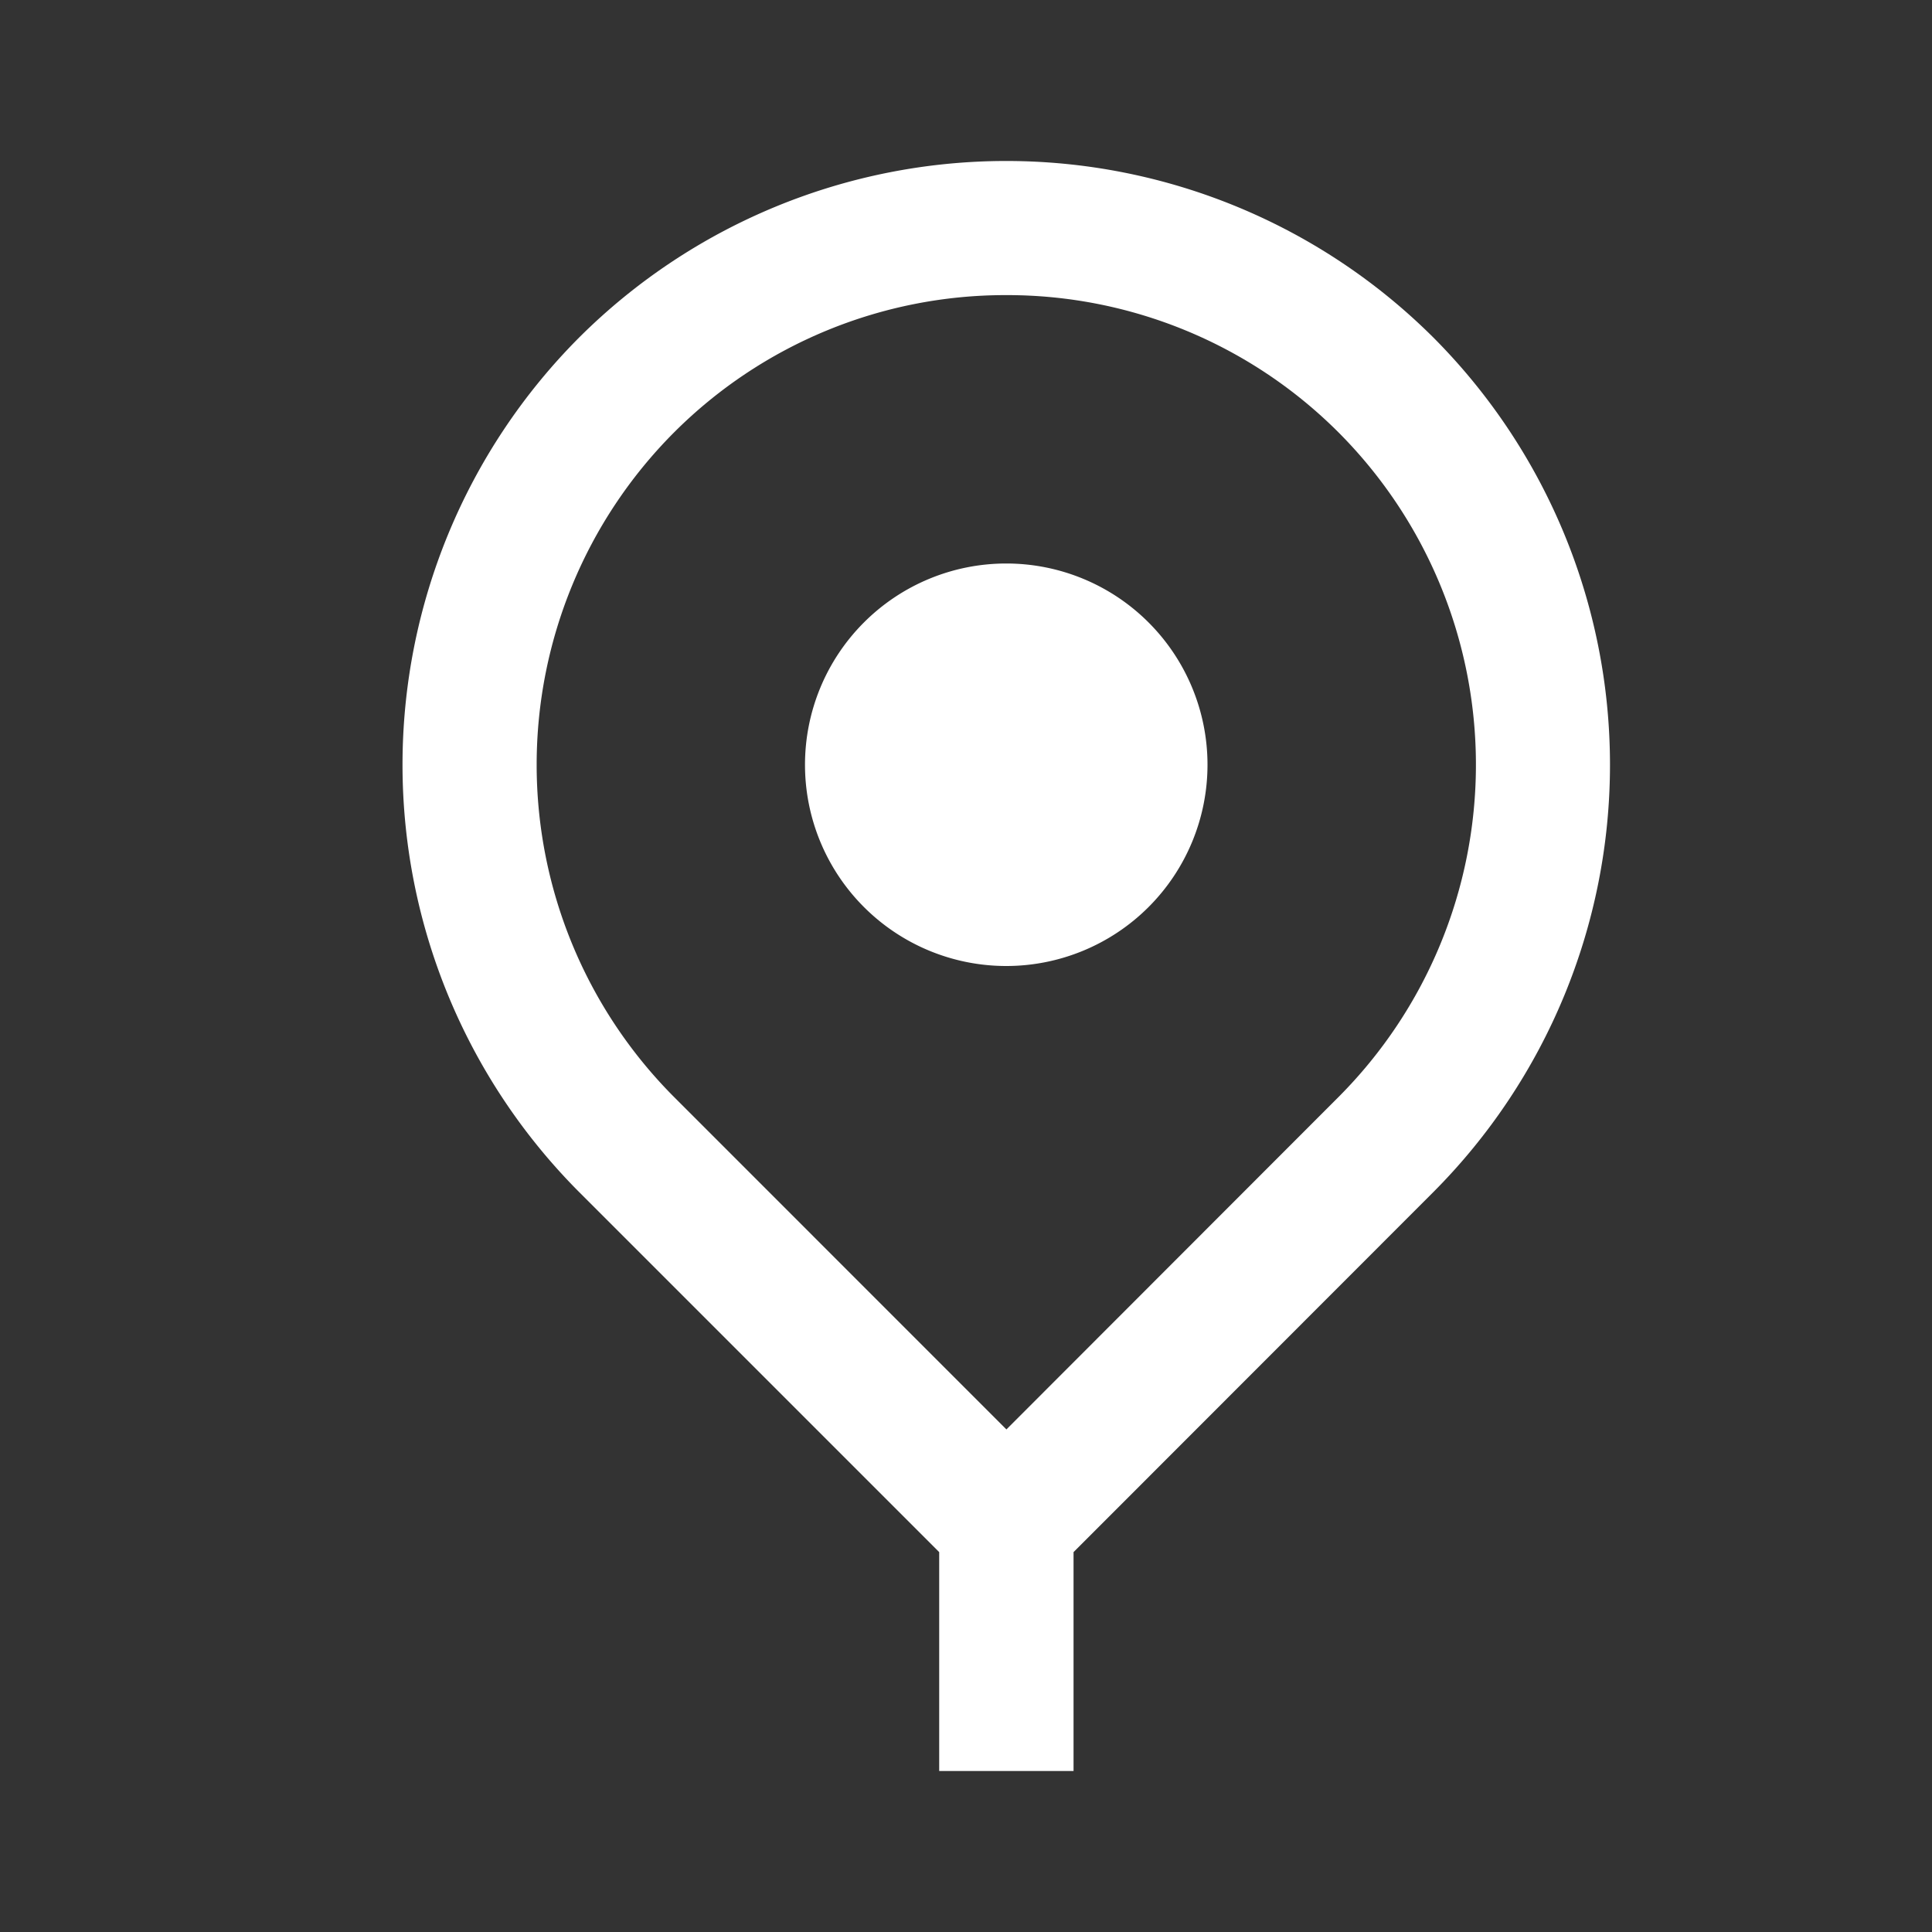
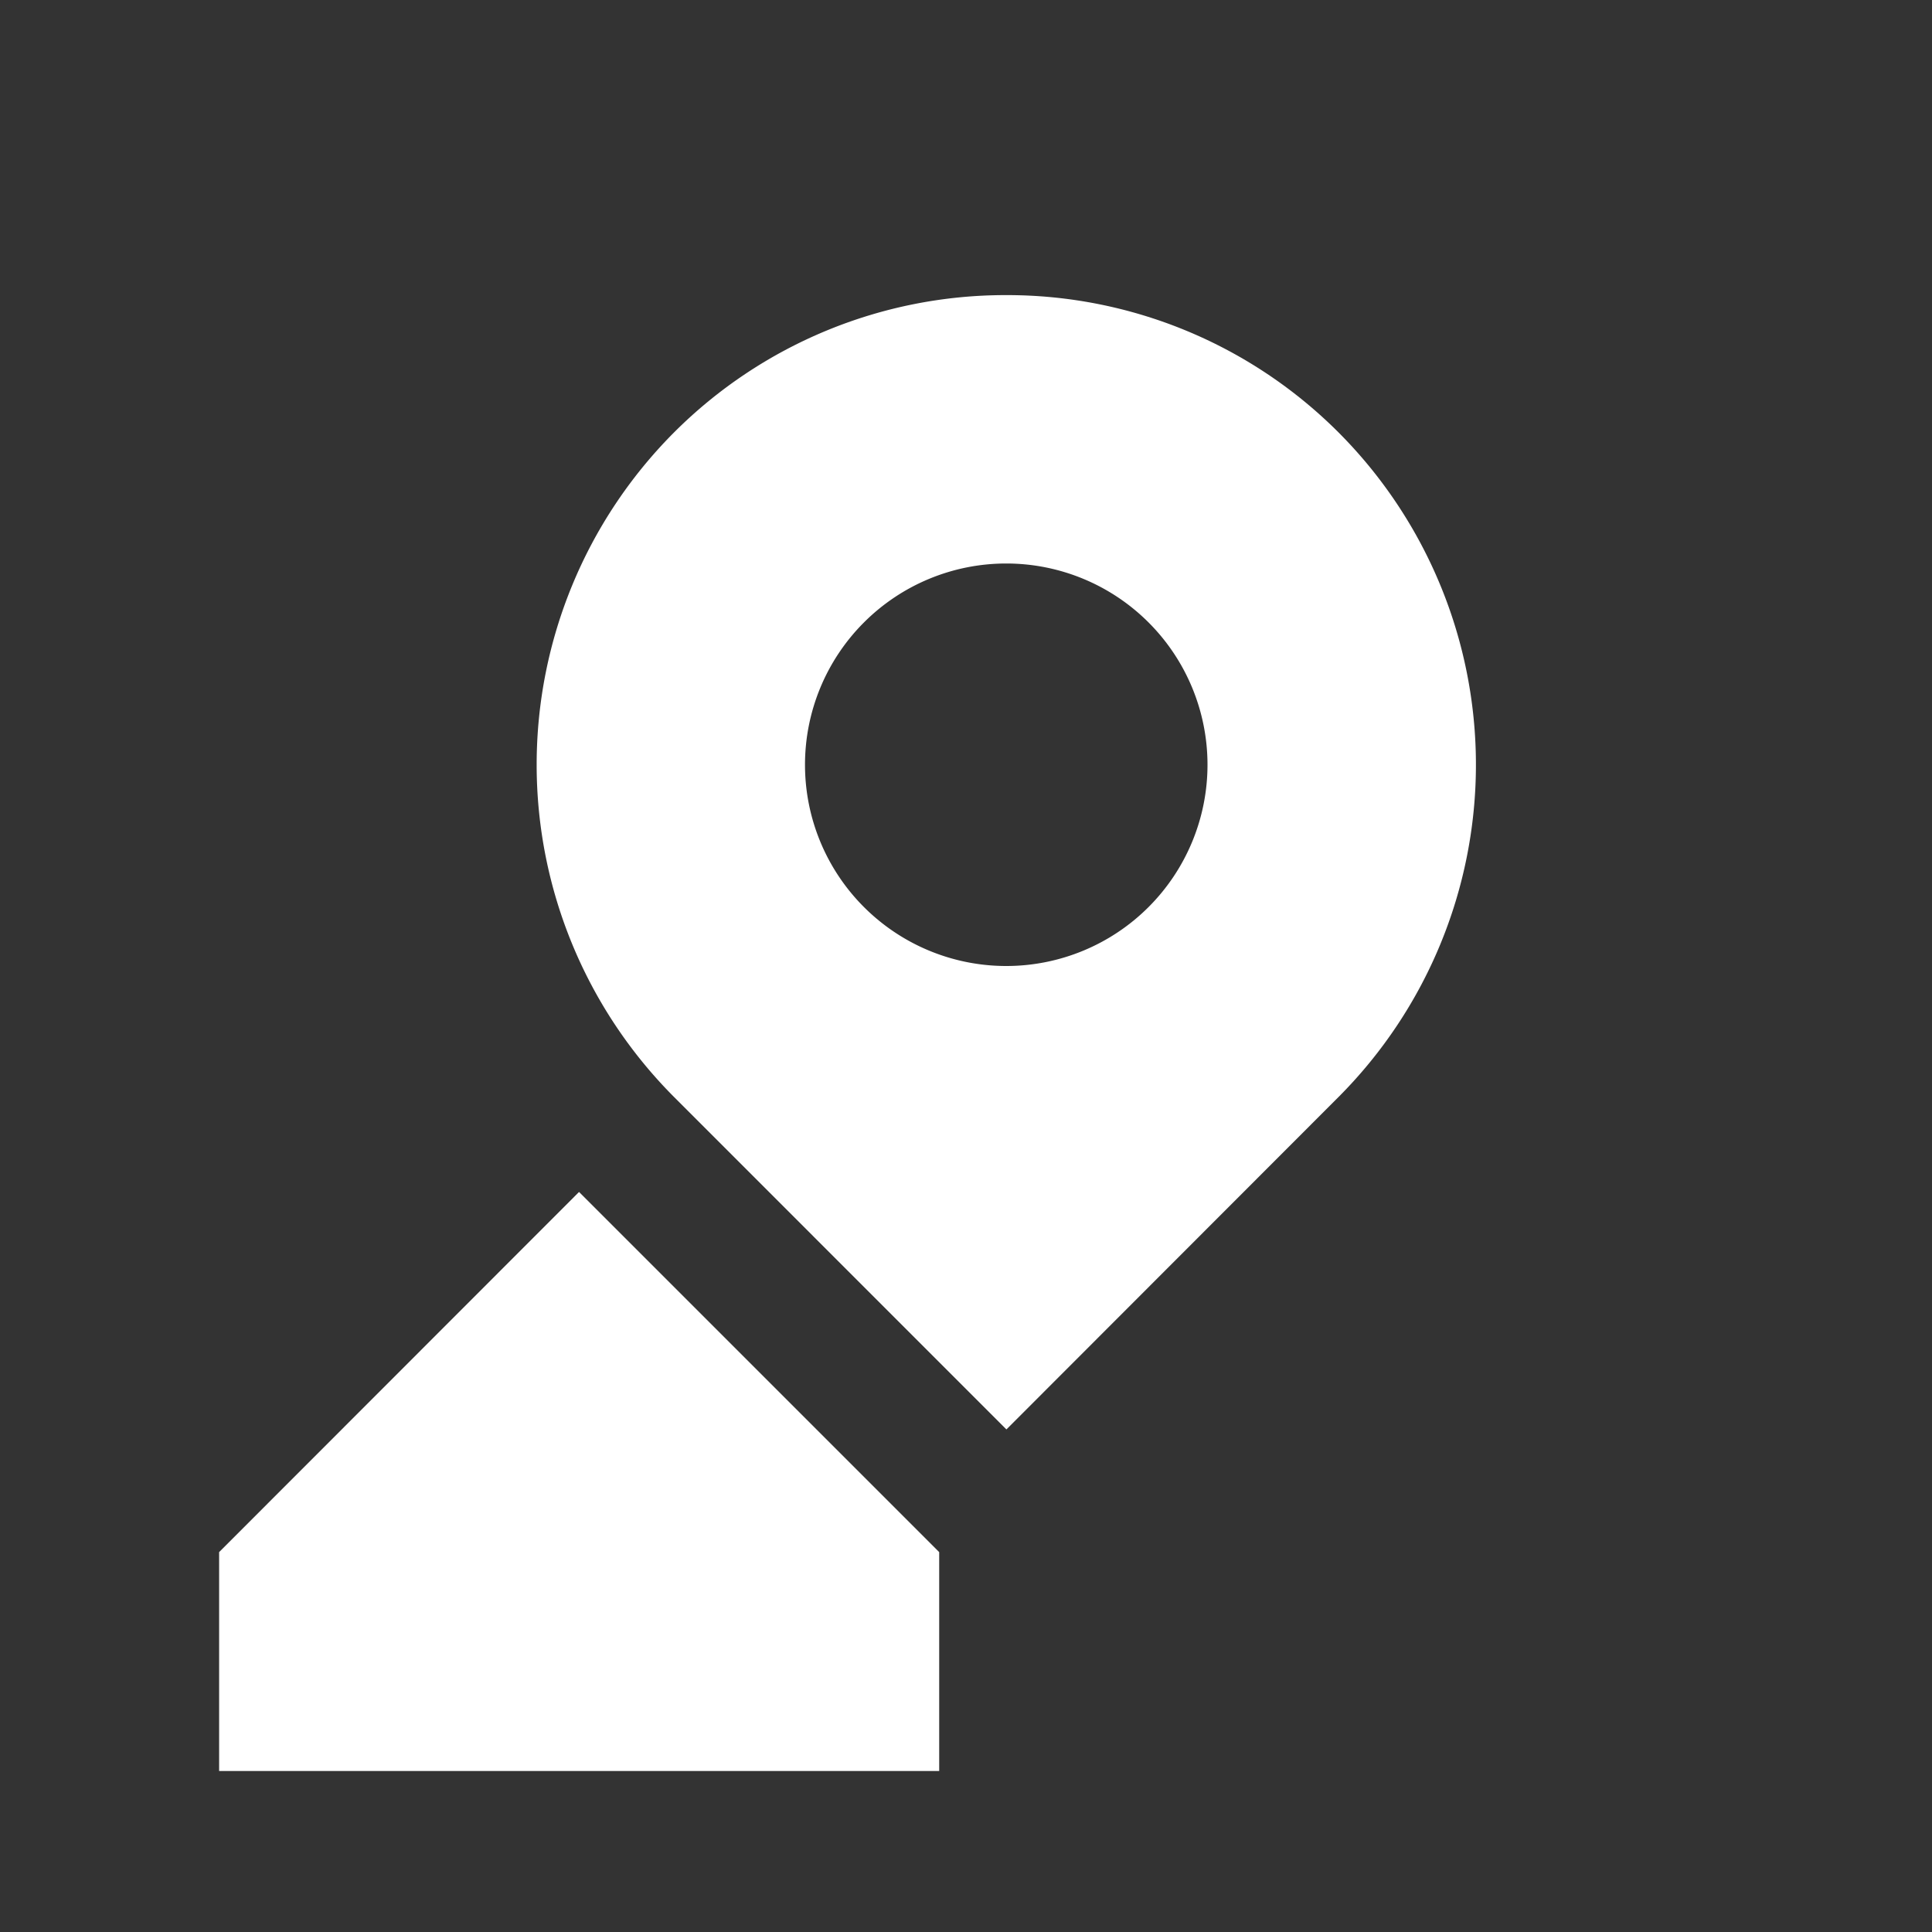
<svg xmlns="http://www.w3.org/2000/svg" width="24" height="24" viewBox="0 0 24 24">
  <rect x="0" y="0" width="24" height="24" fill="#333333" stroke="none" />
  <g fill="white" fill-rule="evenodd">
-     <path d="M12.5 12a2.5 2.5 0 1 1 0-5 2.5 2.5 0 0 1 0 5zm.834 10h-1.667v-2.719l-4.474-4.474a7.517 7.517 0 0 1 0-10.613 7.515 7.515 0 0 1 10.614 0 7.517 7.517 0 0 1 0 10.613l-4.471 4.474V22h-.002zM12.5 3.666a5.818 5.818 0 0 0-4.127 1.706 5.845 5.845 0 0 0 0 8.255l4.129 4.13 4.126-4.13a5.845 5.845 0 0 0 0-8.255 5.818 5.818 0 0 0-4.128-1.706z" />
+     <path d="M12.5 12a2.5 2.5 0 1 1 0-5 2.5 2.5 0 0 1 0 5zm.834 10h-1.667v-2.719l-4.474-4.474l-4.471 4.474V22h-.002zM12.5 3.666a5.818 5.818 0 0 0-4.127 1.706 5.845 5.845 0 0 0 0 8.255l4.129 4.13 4.126-4.13a5.845 5.845 0 0 0 0-8.255 5.818 5.818 0 0 0-4.128-1.706z" />
  </g>
</svg>